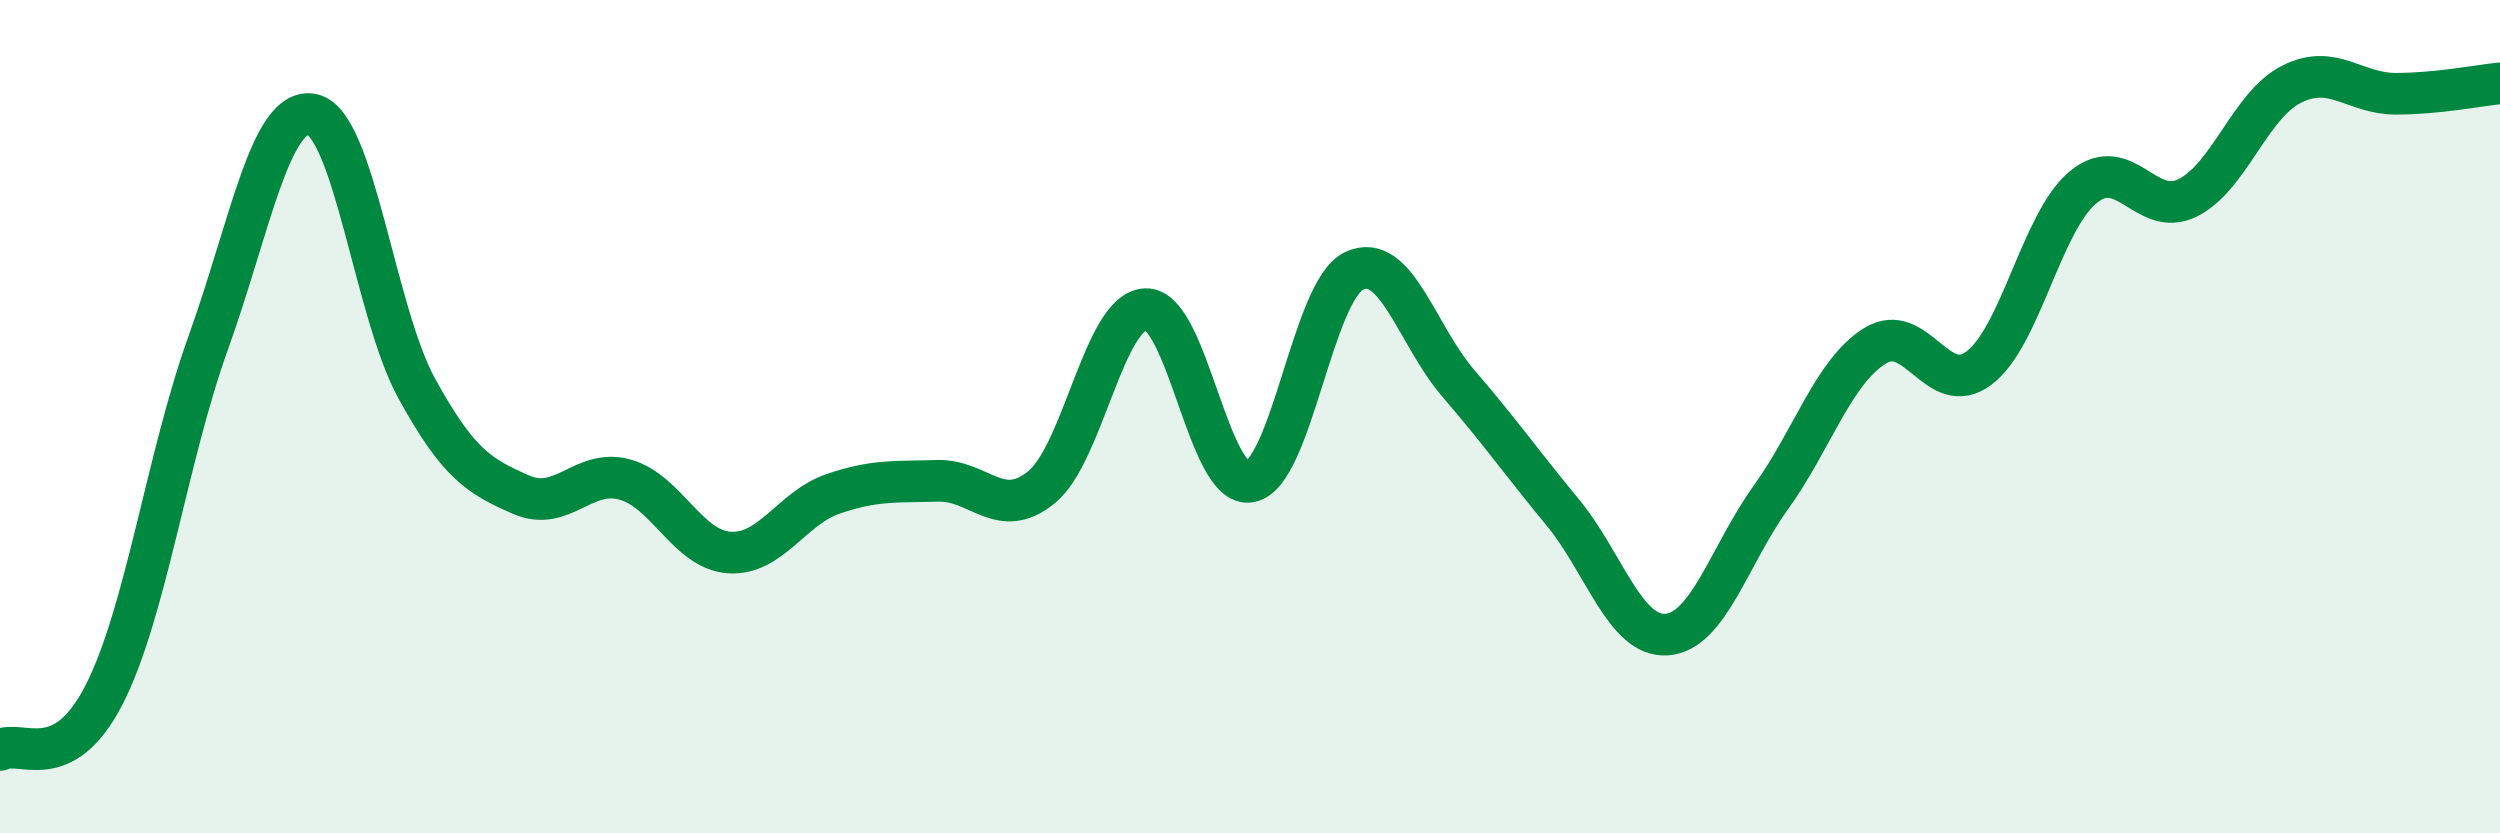
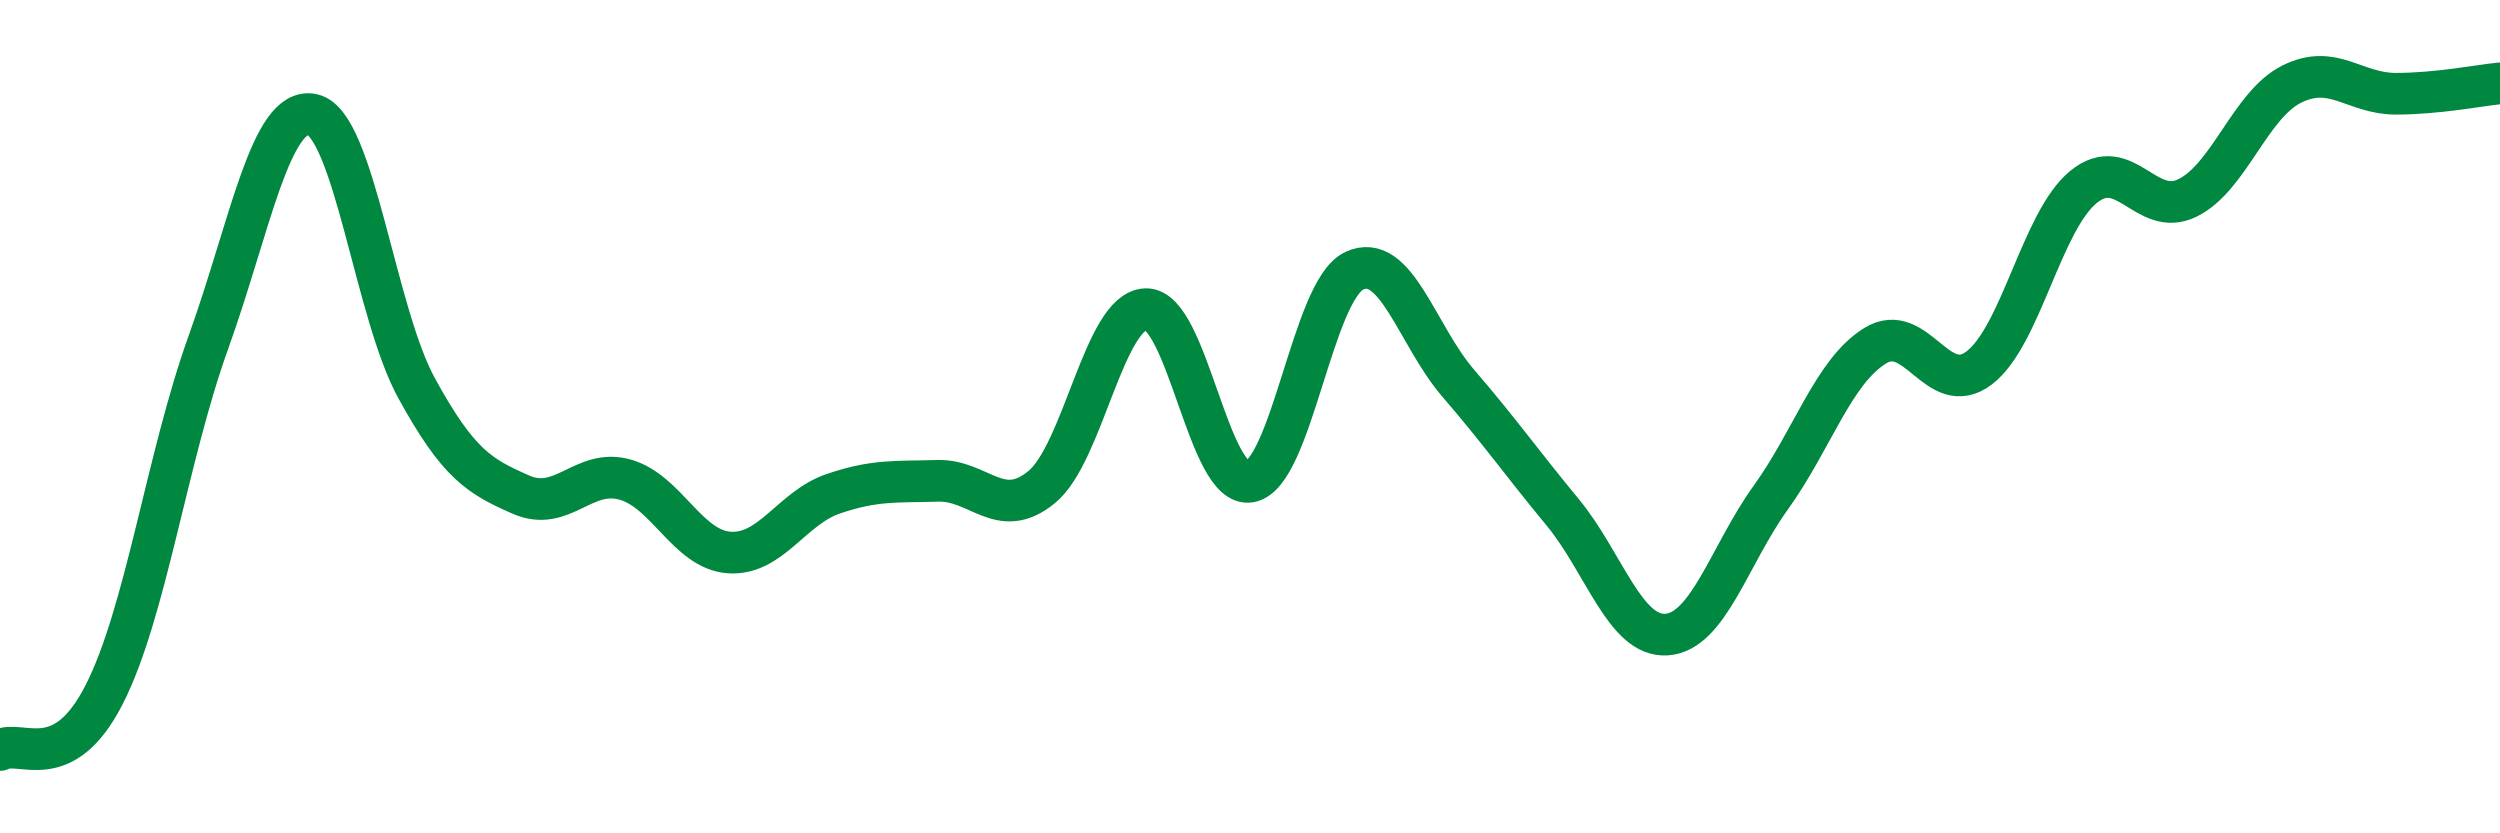
<svg xmlns="http://www.w3.org/2000/svg" width="60" height="20" viewBox="0 0 60 20">
-   <path d="M 0,18 C 0.5,17.73 1.5,18.63 2.5,16.67 C 3.5,14.71 4,11 5,8.22 C 6,5.44 6.5,2.53 7.5,2.75 C 8.5,2.97 9,7.5 10,9.32 C 11,11.14 11.5,11.43 12.5,11.87 C 13.5,12.31 14,11.23 15,11.51 C 16,11.79 16.5,13.19 17.5,13.26 C 18.5,13.33 19,12.19 20,11.85 C 21,11.51 21.5,11.57 22.5,11.54 C 23.5,11.51 24,12.51 25,11.69 C 26,10.87 26.5,7.45 27.5,7.42 C 28.5,7.39 29,11.74 30,11.56 C 31,11.38 31.5,6.97 32.5,6.5 C 33.5,6.03 34,8.04 35,9.2 C 36,10.36 36.5,11.08 37.5,12.29 C 38.5,13.5 39,15.3 40,15.23 C 41,15.16 41.5,13.33 42.5,11.94 C 43.5,10.55 44,8.92 45,8.3 C 46,7.68 46.5,9.59 47.5,8.83 C 48.5,8.07 49,5.31 50,4.49 C 51,3.67 51.5,5.24 52.5,4.75 C 53.5,4.26 54,2.52 55,2.02 C 56,1.52 56.5,2.25 57.5,2.25 C 58.5,2.25 59.5,2.05 60,2L60 20L0 20Z" fill="#008740" opacity="0.1" stroke-linecap="round" stroke-linejoin="round" />
  <path d="M 0,18 C 0.5,17.73 1.5,18.63 2.5,16.67 C 3.5,14.71 4,11 5,8.22 C 6,5.44 6.5,2.53 7.5,2.75 C 8.5,2.97 9,7.5 10,9.32 C 11,11.14 11.5,11.43 12.5,11.87 C 13.5,12.31 14,11.23 15,11.51 C 16,11.79 16.5,13.19 17.5,13.26 C 18.5,13.33 19,12.19 20,11.85 C 21,11.51 21.5,11.57 22.5,11.54 C 23.5,11.51 24,12.51 25,11.69 C 26,10.87 26.5,7.45 27.5,7.42 C 28.5,7.39 29,11.74 30,11.56 C 31,11.38 31.5,6.97 32.5,6.5 C 33.5,6.03 34,8.04 35,9.2 C 36,10.36 36.5,11.08 37.5,12.29 C 38.5,13.5 39,15.3 40,15.23 C 41,15.16 41.5,13.33 42.5,11.94 C 43.5,10.55 44,8.92 45,8.3 C 46,7.68 46.5,9.59 47.5,8.83 C 48.5,8.07 49,5.31 50,4.49 C 51,3.67 51.5,5.24 52.5,4.75 C 53.5,4.26 54,2.52 55,2.02 C 56,1.52 56.5,2.25 57.5,2.25 C 58.5,2.25 59.5,2.05 60,2" stroke="#008740" stroke-width="1" fill="none" stroke-linecap="round" stroke-linejoin="round" />
</svg>